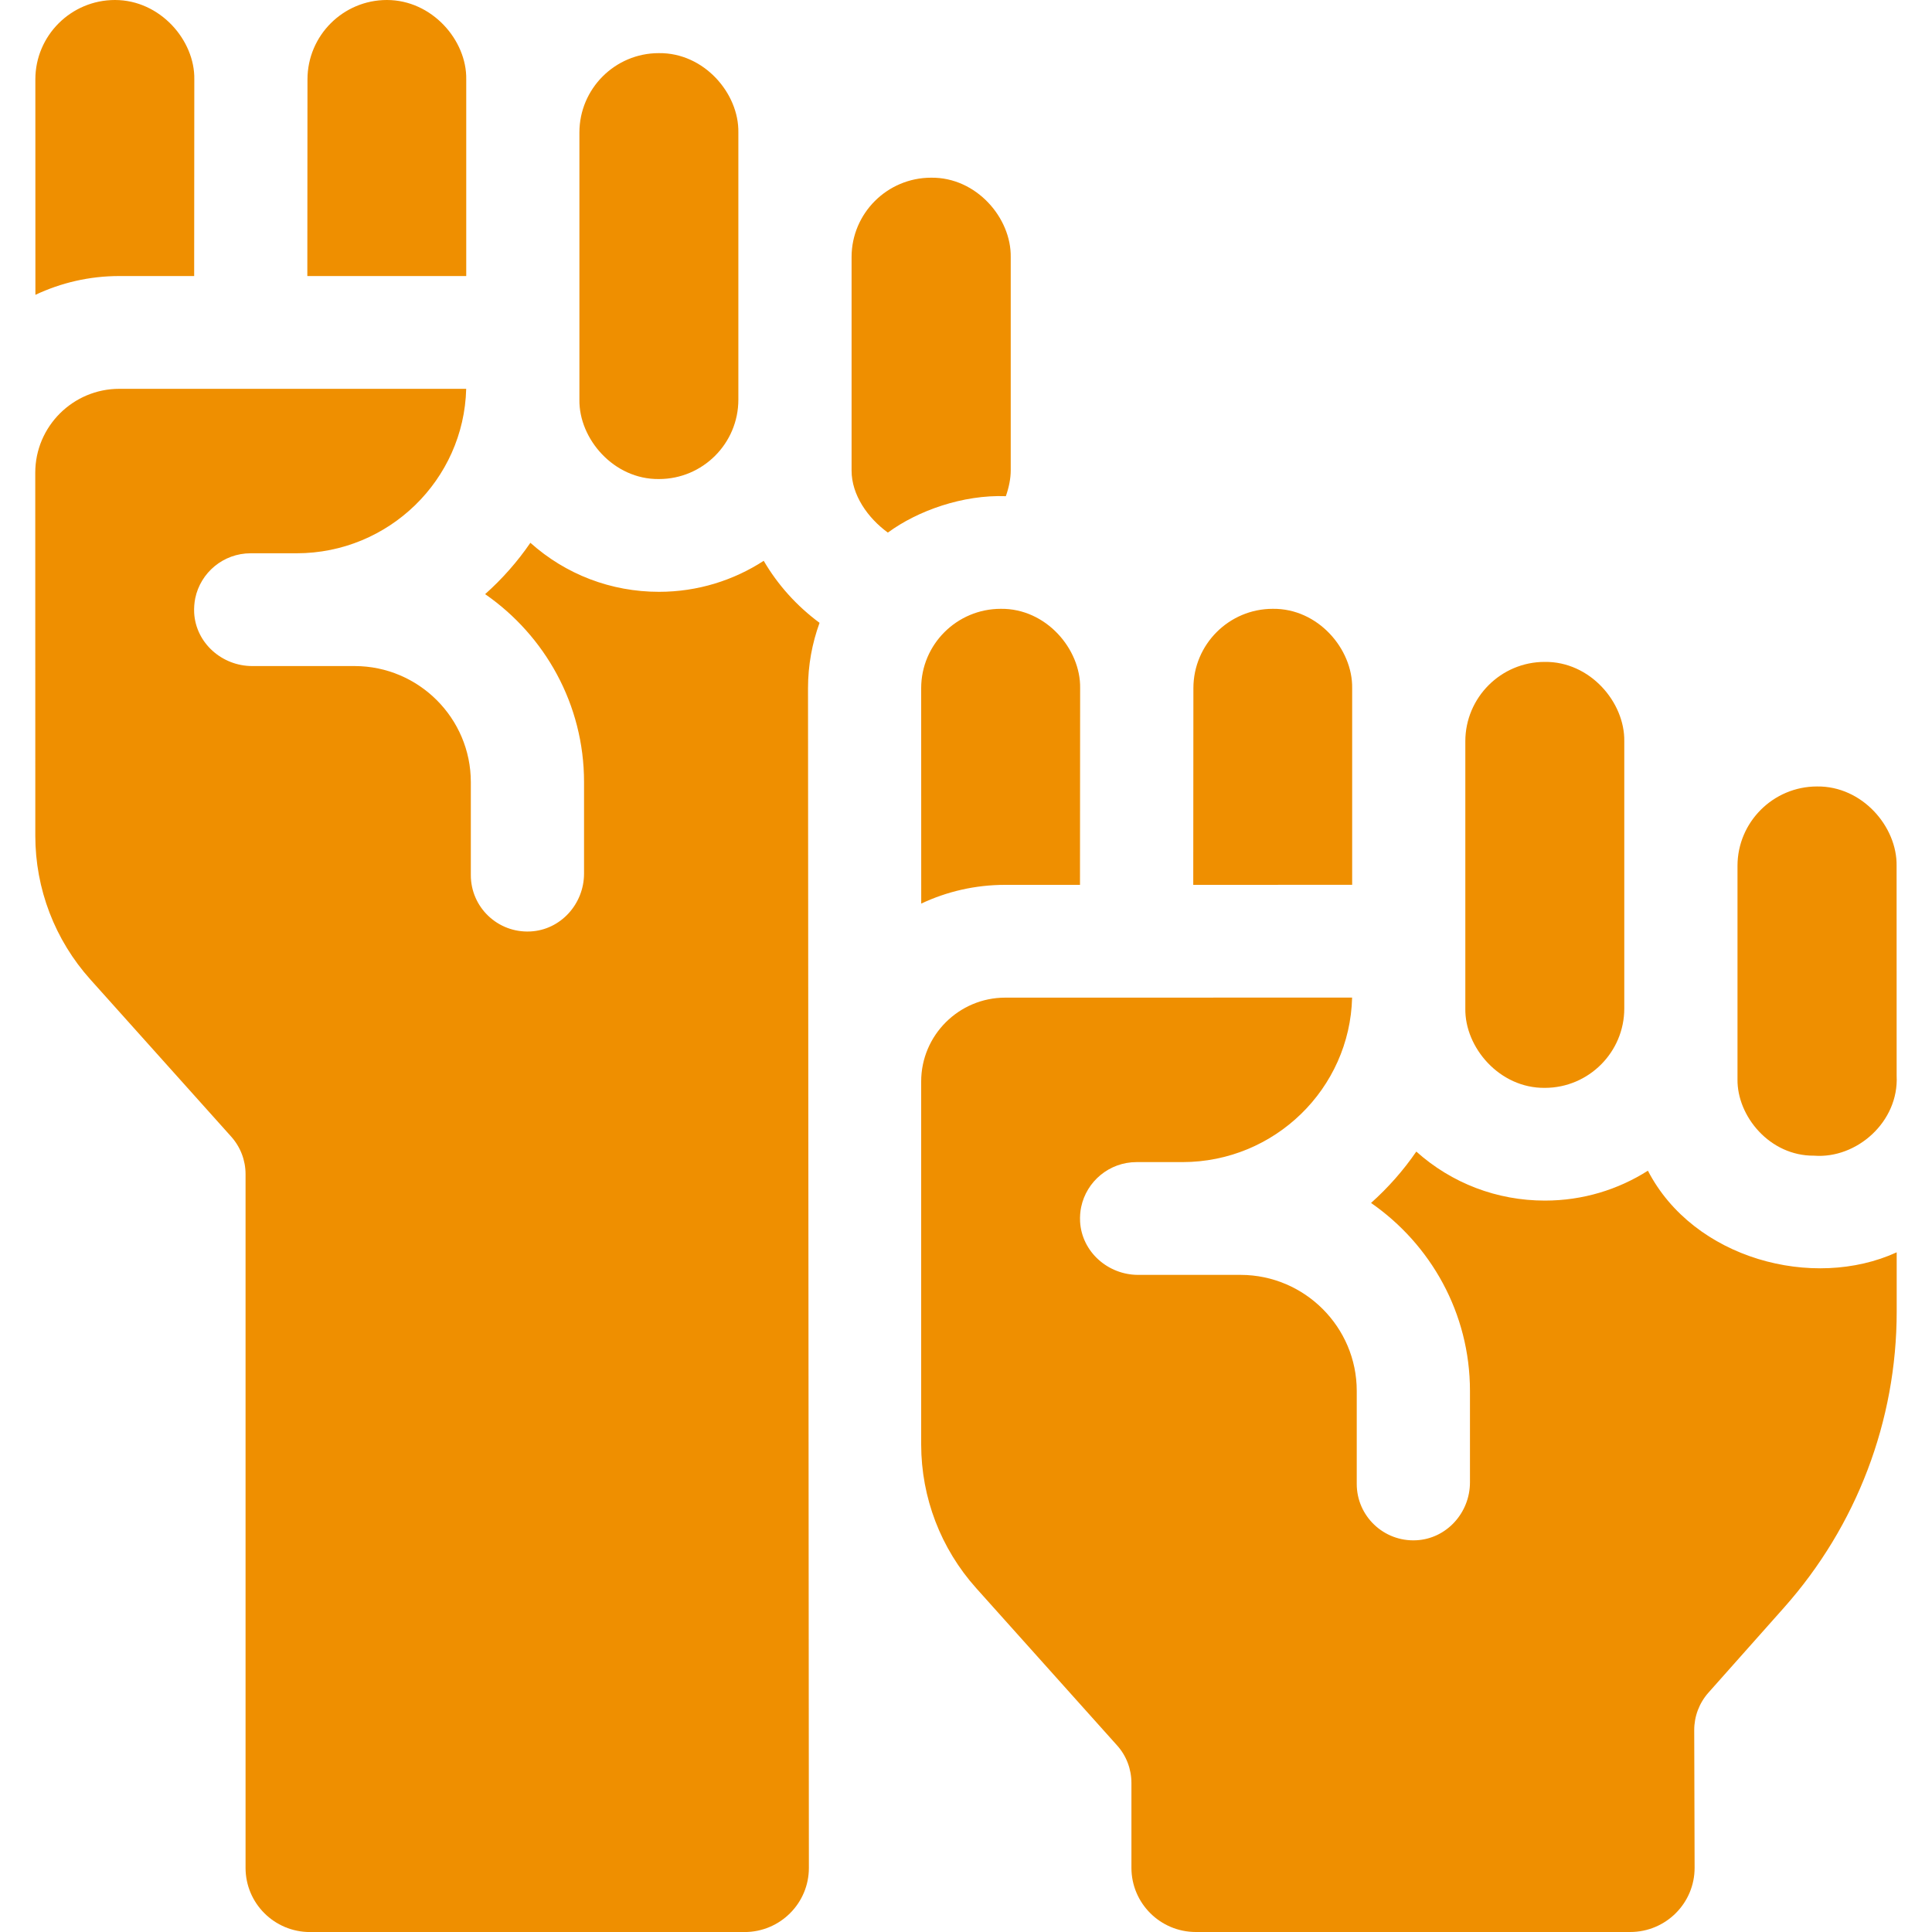
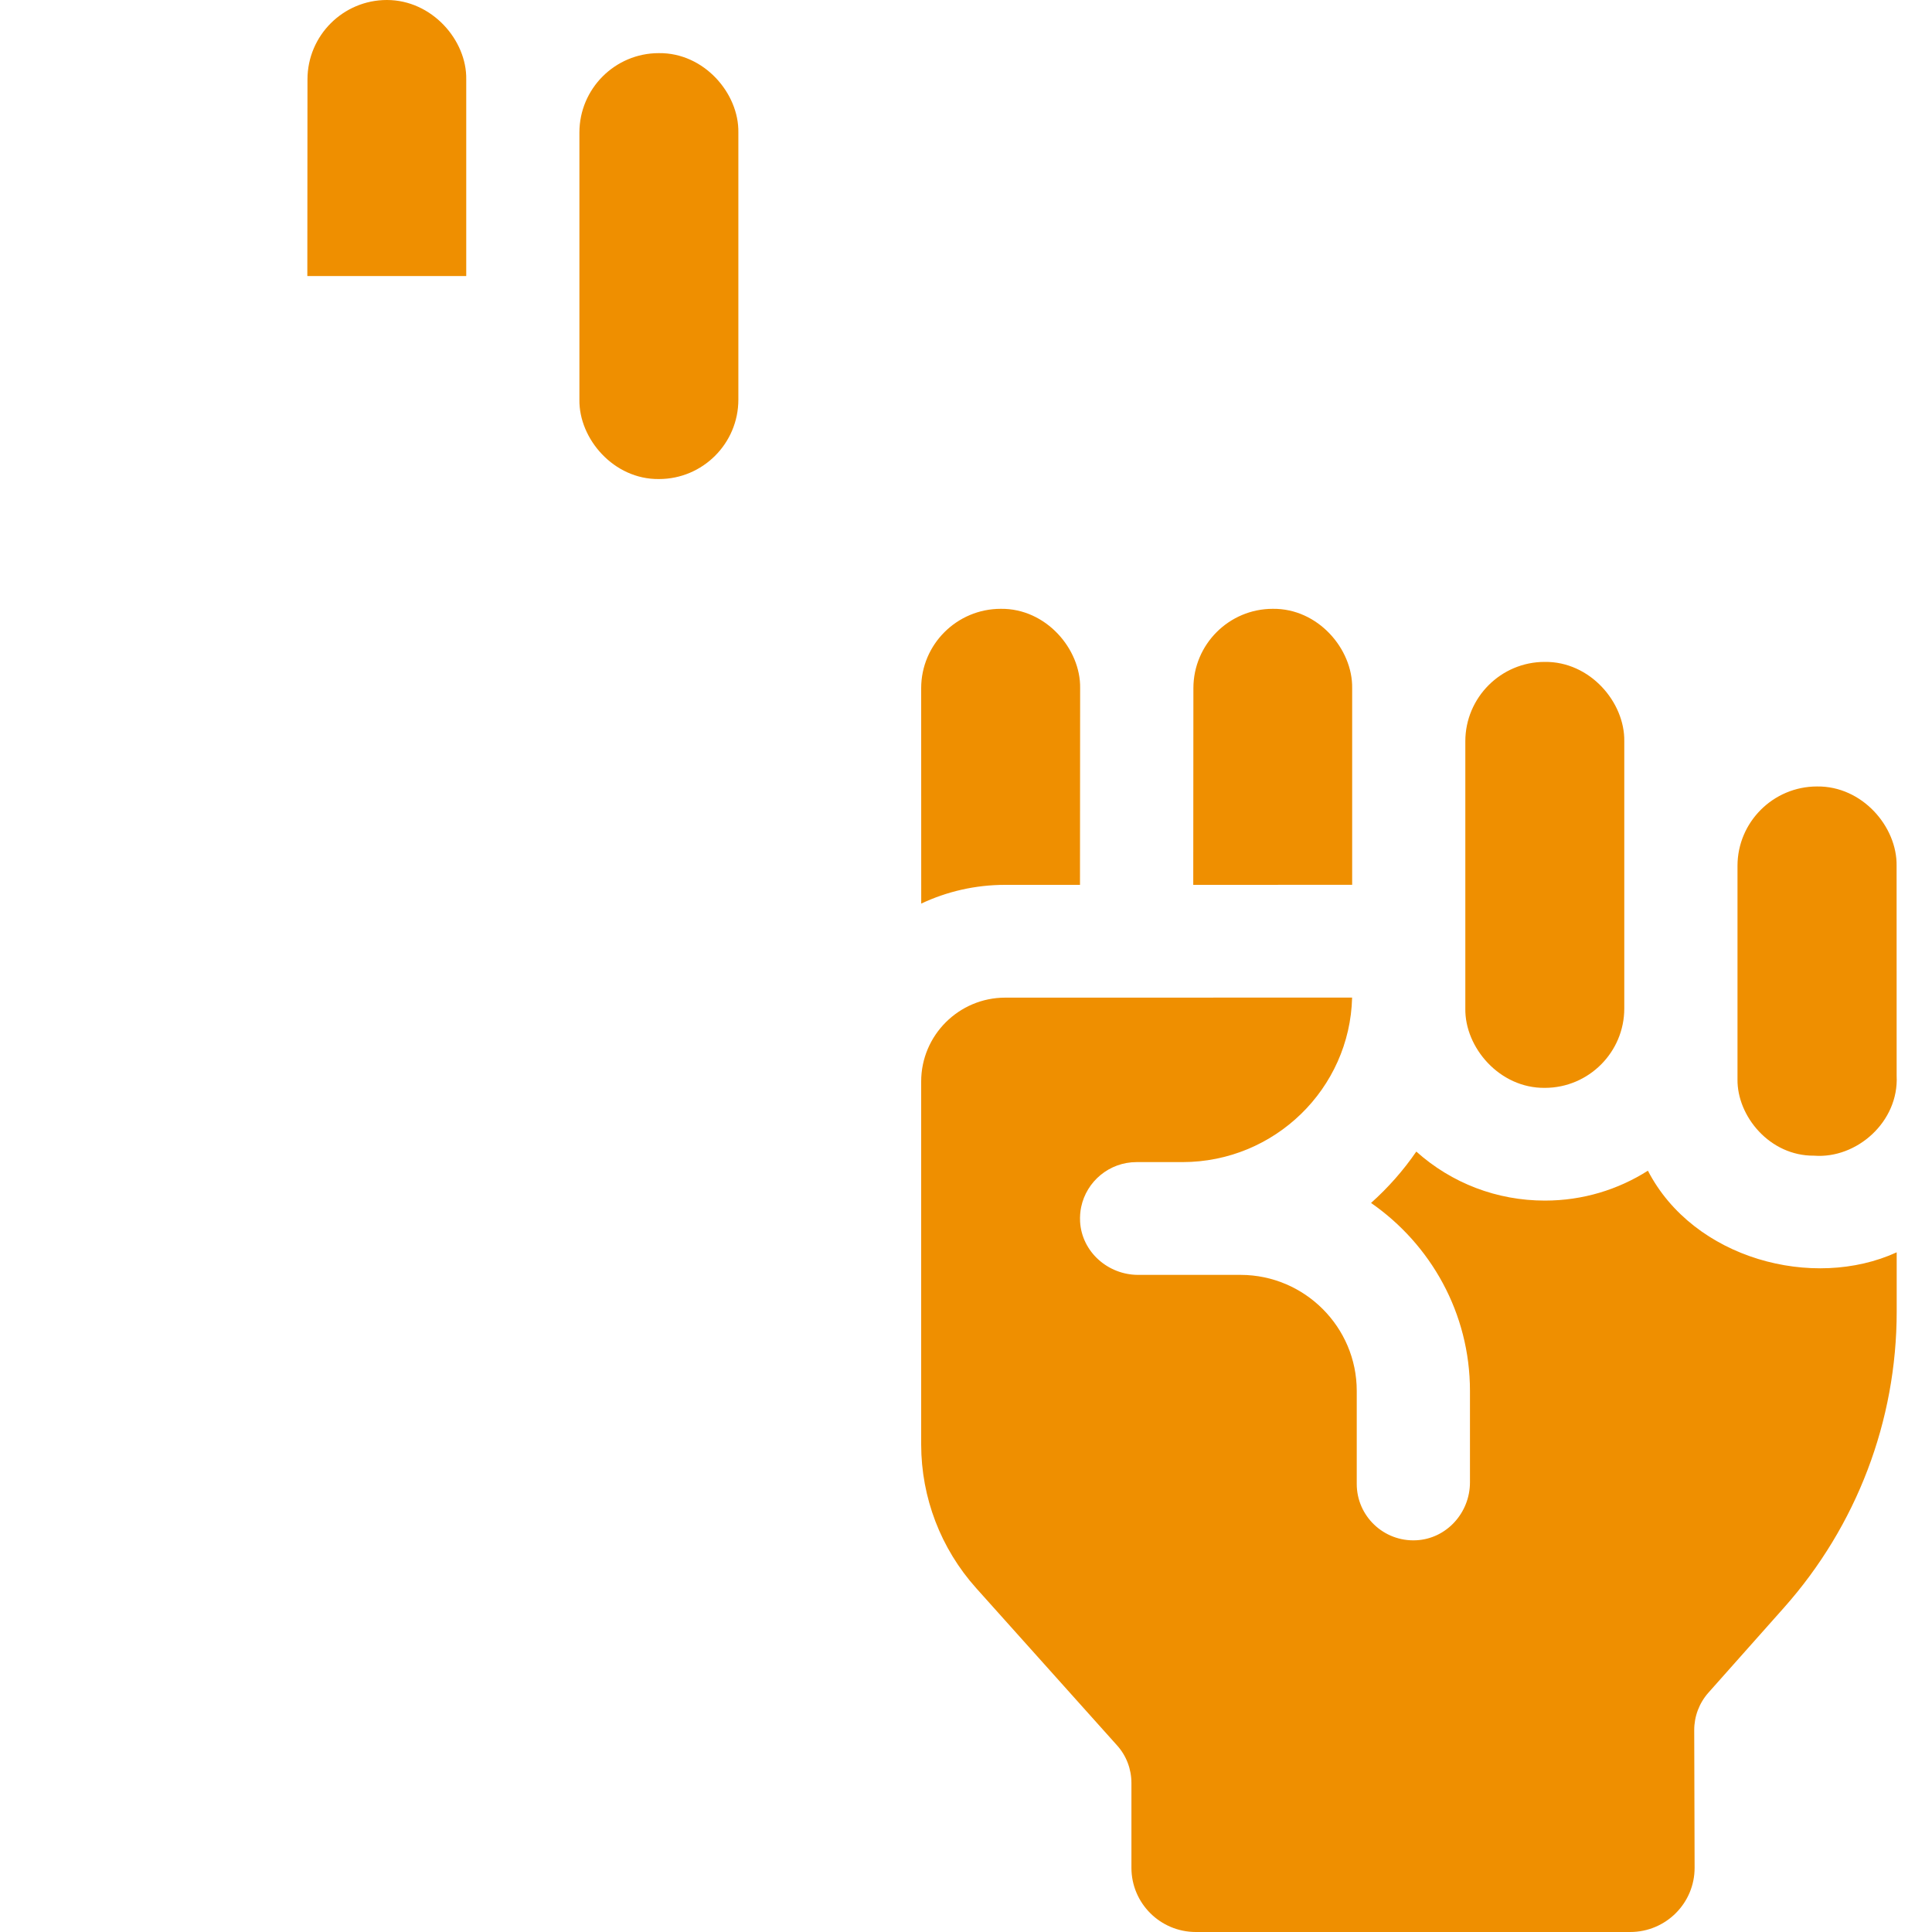
<svg xmlns="http://www.w3.org/2000/svg" width="40" height="40" viewBox="0 0 40 40" fill="none">
  <g clip-path="url(#clip0_4068_11157)">
    <path d="M24.708 14.248L24.705 18.32L27.995 18.319V14.248C28.008 13.439 27.289 12.593 26.351 12.605C25.445 12.605 24.708 13.342 24.708 14.248Z" fill="#EF8F00" />
    <path d="M39.269 25.928C37.543 26.719 35.063 26.067 34.118 24.238C33.501 24.63 32.77 24.857 31.986 24.857C30.993 24.857 30.056 24.498 29.323 23.842C29.055 24.233 28.739 24.59 28.386 24.906C29.622 25.763 30.434 27.188 30.434 28.797V30.691C30.434 31.32 29.949 31.86 29.319 31.89C28.646 31.922 28.09 31.387 28.09 30.724V28.797C28.09 27.476 27.012 26.398 25.688 26.395H23.565C22.938 26.395 22.397 25.917 22.362 25.293C22.357 25.19 22.364 25.089 22.384 24.992C22.494 24.46 22.966 24.06 23.532 24.06H24.482C26.39 24.059 27.947 22.54 27.994 20.654L20.813 20.655C19.853 20.655 19.072 21.434 19.072 22.391L19.072 29.906V29.908C19.073 31.006 19.477 32.062 20.212 32.882L23.128 36.137C23.32 36.35 23.425 36.627 23.425 36.914L23.425 38.672C23.426 39.406 24.023 40 24.759 40H33.752C34.489 40 35.087 39.403 35.085 38.668L35.077 35.822C35.076 35.536 35.181 35.259 35.371 35.045L36.937 33.283C38.441 31.59 39.269 29.414 39.269 27.155L39.269 25.928Z" fill="#EF8F00" />
    <path d="M19.072 14.248L19.073 18.708C19.6 18.459 20.19 18.32 20.811 18.32L22.36 18.32L22.363 14.248C22.377 13.439 21.657 12.593 20.72 12.605C19.811 12.605 19.072 13.342 19.072 14.248Z" fill="#EF8F00" />
    <path d="M30.338 15.348V20.879C30.324 21.688 31.049 22.535 31.986 22.523C32.892 22.522 33.629 21.785 33.629 20.879C33.629 20.878 33.629 20.877 33.629 20.877L33.629 15.348C33.642 14.539 32.919 13.692 31.981 13.704C31.075 13.704 30.338 14.442 30.338 15.348Z" fill="#EF8F00" />
-     <path d="M17.631 5.323L17.631 9.741C17.631 10.249 17.966 10.723 18.382 11.027C19.002 10.571 19.938 10.24 20.825 10.273C20.889 10.091 20.926 9.905 20.926 9.741L20.926 5.323C20.939 4.513 20.215 3.667 19.278 3.679C18.37 3.679 17.631 4.416 17.631 5.323Z" fill="#EF8F00" />
    <path d="M6.366 1.644L6.363 5.715L9.653 5.715V1.644C9.667 0.834 8.945 0 8.01 0C7.103 0 6.366 0.737 6.366 1.644Z" fill="#EF8F00" />
    <path d="M11.996 2.744V8.274C11.983 9.084 12.707 9.93 13.644 9.918C14.55 9.918 15.287 9.181 15.287 8.274C15.287 8.273 15.287 8.273 15.287 8.272L15.287 2.743C15.301 1.934 14.577 1.088 13.64 1.1C12.733 1.1 11.996 1.837 11.996 2.744Z" fill="#EF8F00" />
-     <path d="M16.968 12.895C16.495 12.546 16.1 12.105 15.812 11.611C15.188 12.016 14.443 12.253 13.644 12.253C12.652 12.253 11.714 11.894 10.981 11.238C10.713 11.629 10.398 11.986 10.044 12.301C11.281 13.158 12.092 14.583 12.092 16.192V18.086C12.092 18.715 11.607 19.256 10.977 19.285C10.304 19.317 9.748 18.783 9.748 18.119V16.193C9.748 14.871 8.671 13.793 7.346 13.79H5.223C4.596 13.79 4.055 13.313 4.02 12.689C4.015 12.585 4.023 12.484 4.042 12.387C4.152 11.855 4.624 11.455 5.19 11.455H6.14C8.048 11.455 9.605 9.935 9.652 8.05L2.471 8.05C1.511 8.05 0.73 8.829 0.73 9.787L0.731 17.303C0.731 18.402 1.135 19.458 1.87 20.278L4.786 23.532C4.978 23.746 5.084 24.023 5.084 24.309L5.084 38.672C5.084 39.406 5.681 40.001 6.418 40.001H15.414C16.151 40.001 16.748 39.405 16.747 38.671L16.729 14.249C16.729 13.774 16.814 13.318 16.968 12.895Z" fill="#EF8F00" />
-     <path d="M0.732 1.644L0.733 6.104C1.261 5.855 1.85 5.715 2.471 5.715L4.02 5.715L4.023 1.644C4.037 0.834 3.315 0 2.38 0C1.471 0 0.732 0.737 0.732 1.644Z" fill="#EF8F00" />
    <path d="M37.558 23.927C38.441 23.995 39.317 23.225 39.268 22.271L39.267 17.927C39.281 17.118 38.557 16.271 37.62 16.283C36.712 16.283 35.973 17.021 35.973 17.927L35.973 22.346C35.963 23.108 36.639 23.935 37.558 23.927Z" fill="#EF8F00" />
  </g>
  <defs>
    <clipPath id="clip0_4068_11157">
      <rect width="40" height="40" fill="white" />
    </clipPath>
  </defs>
</svg>